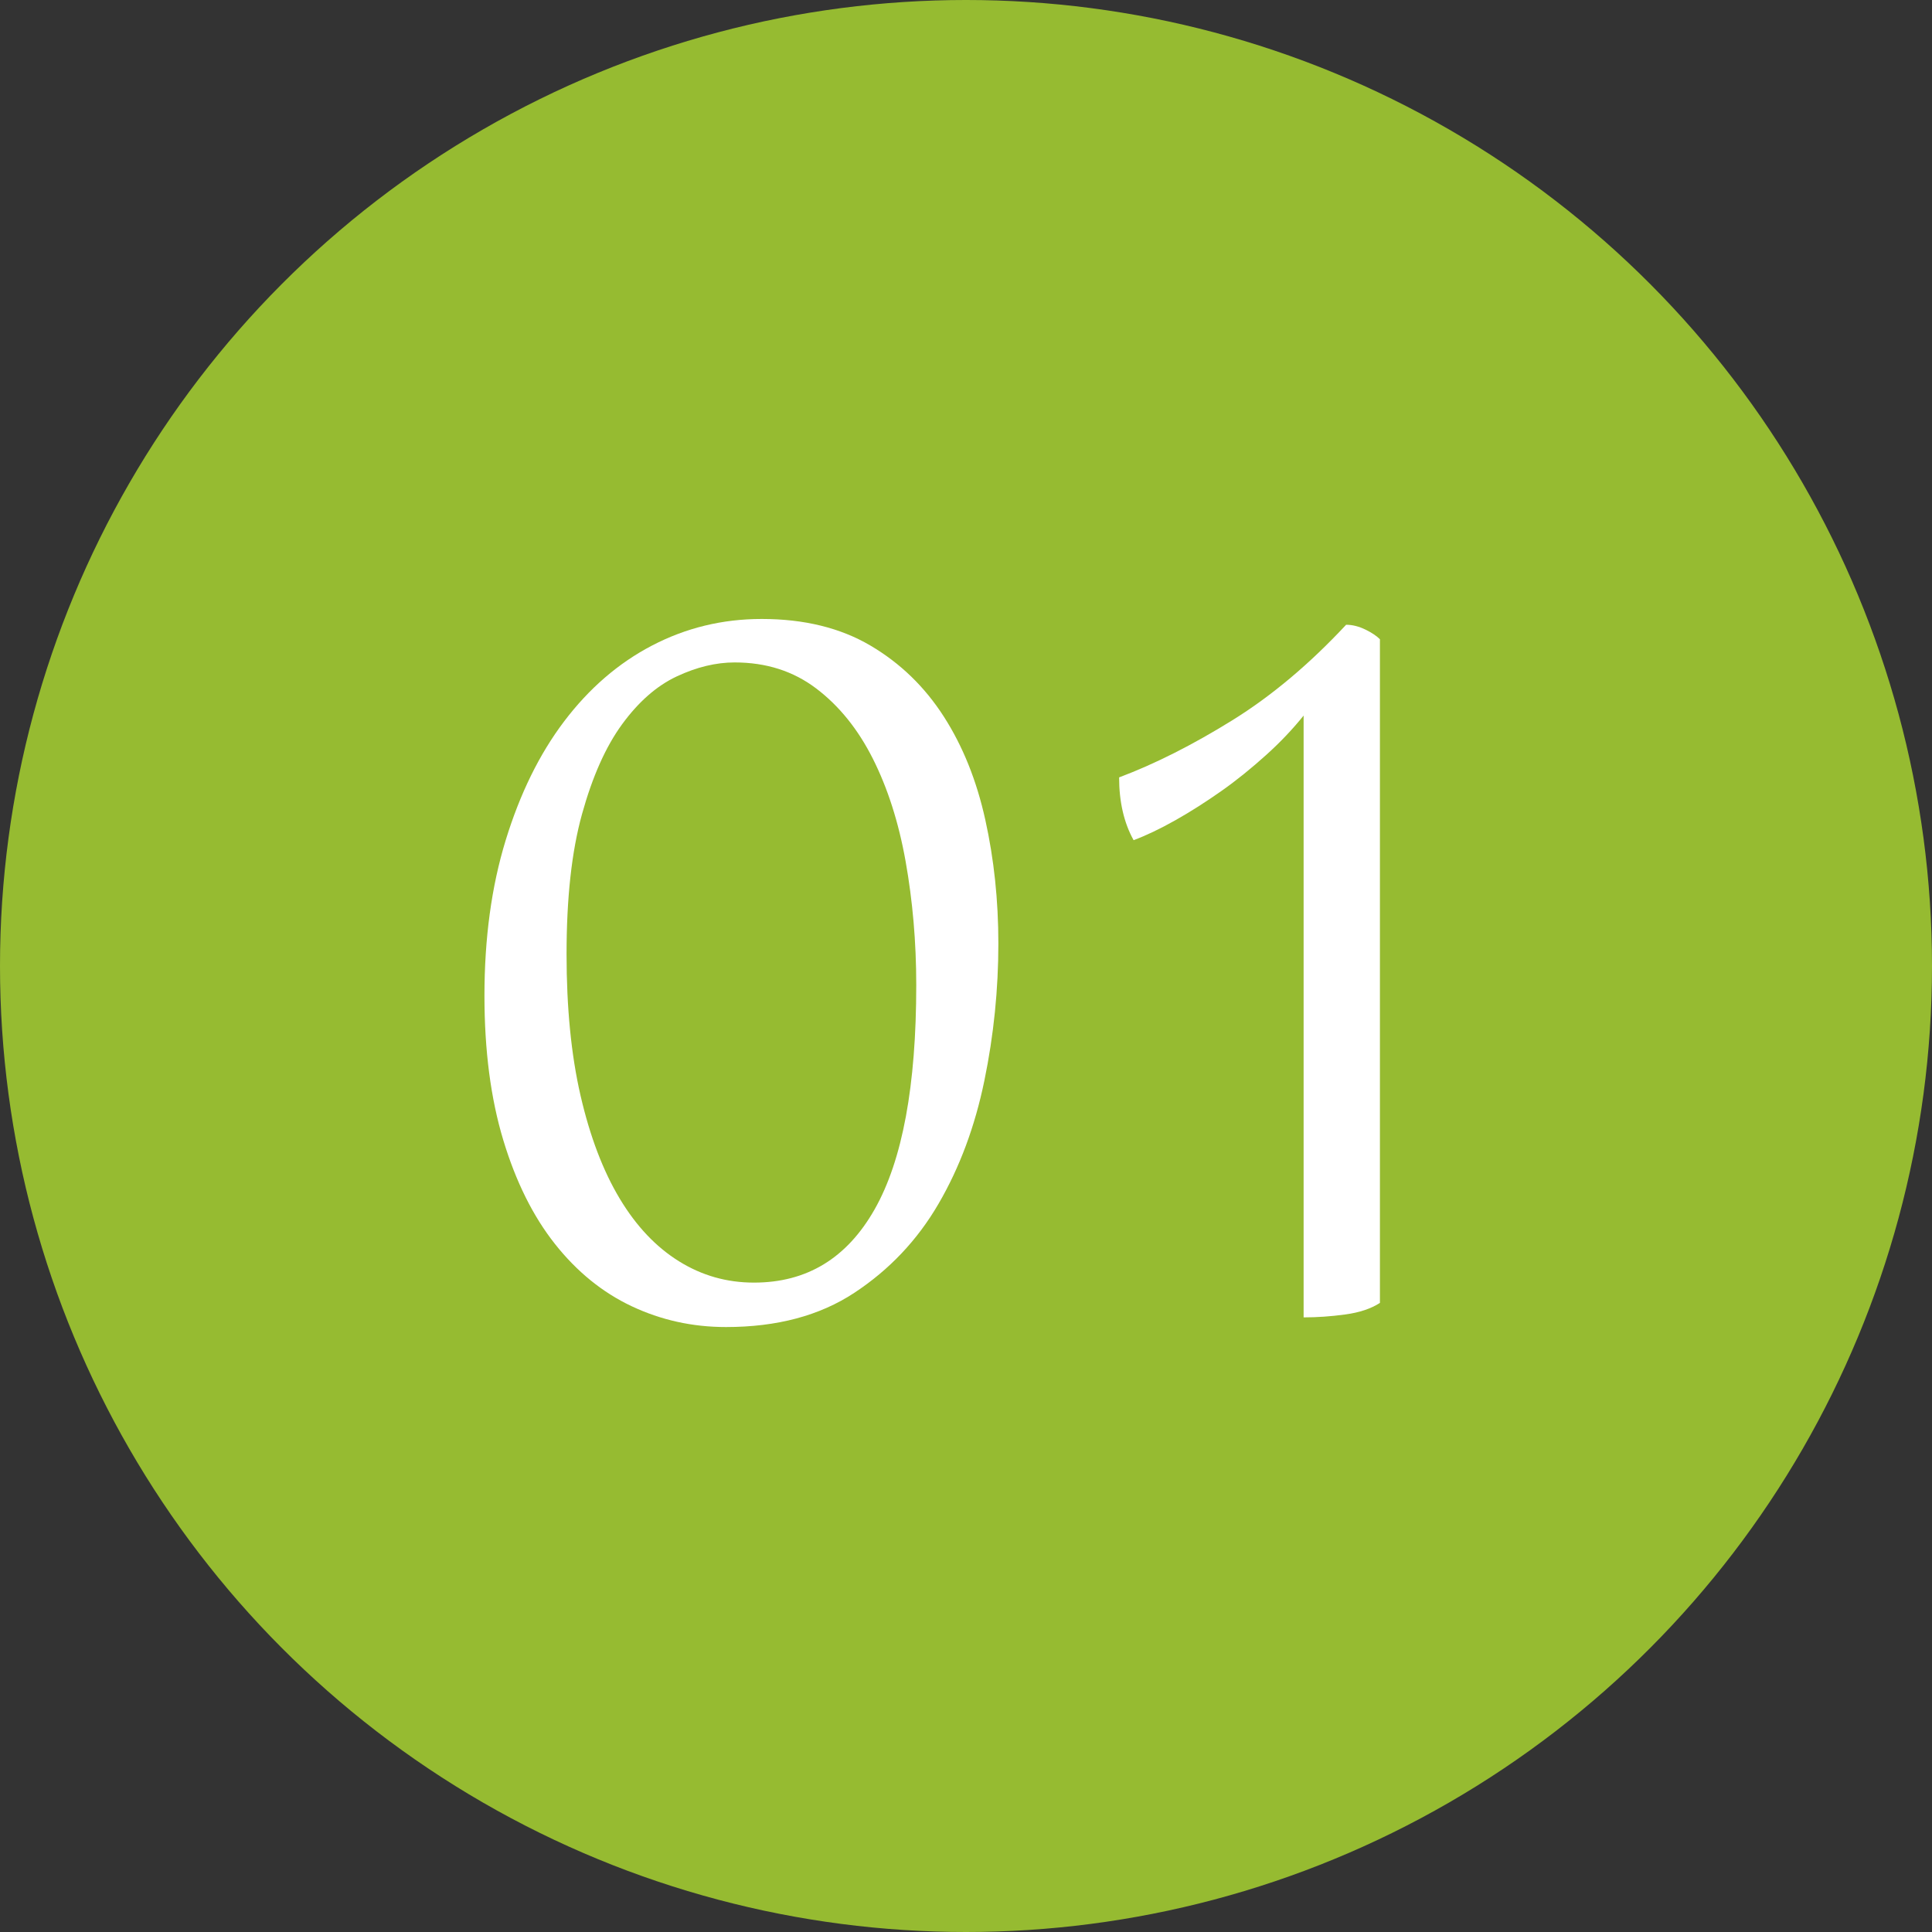
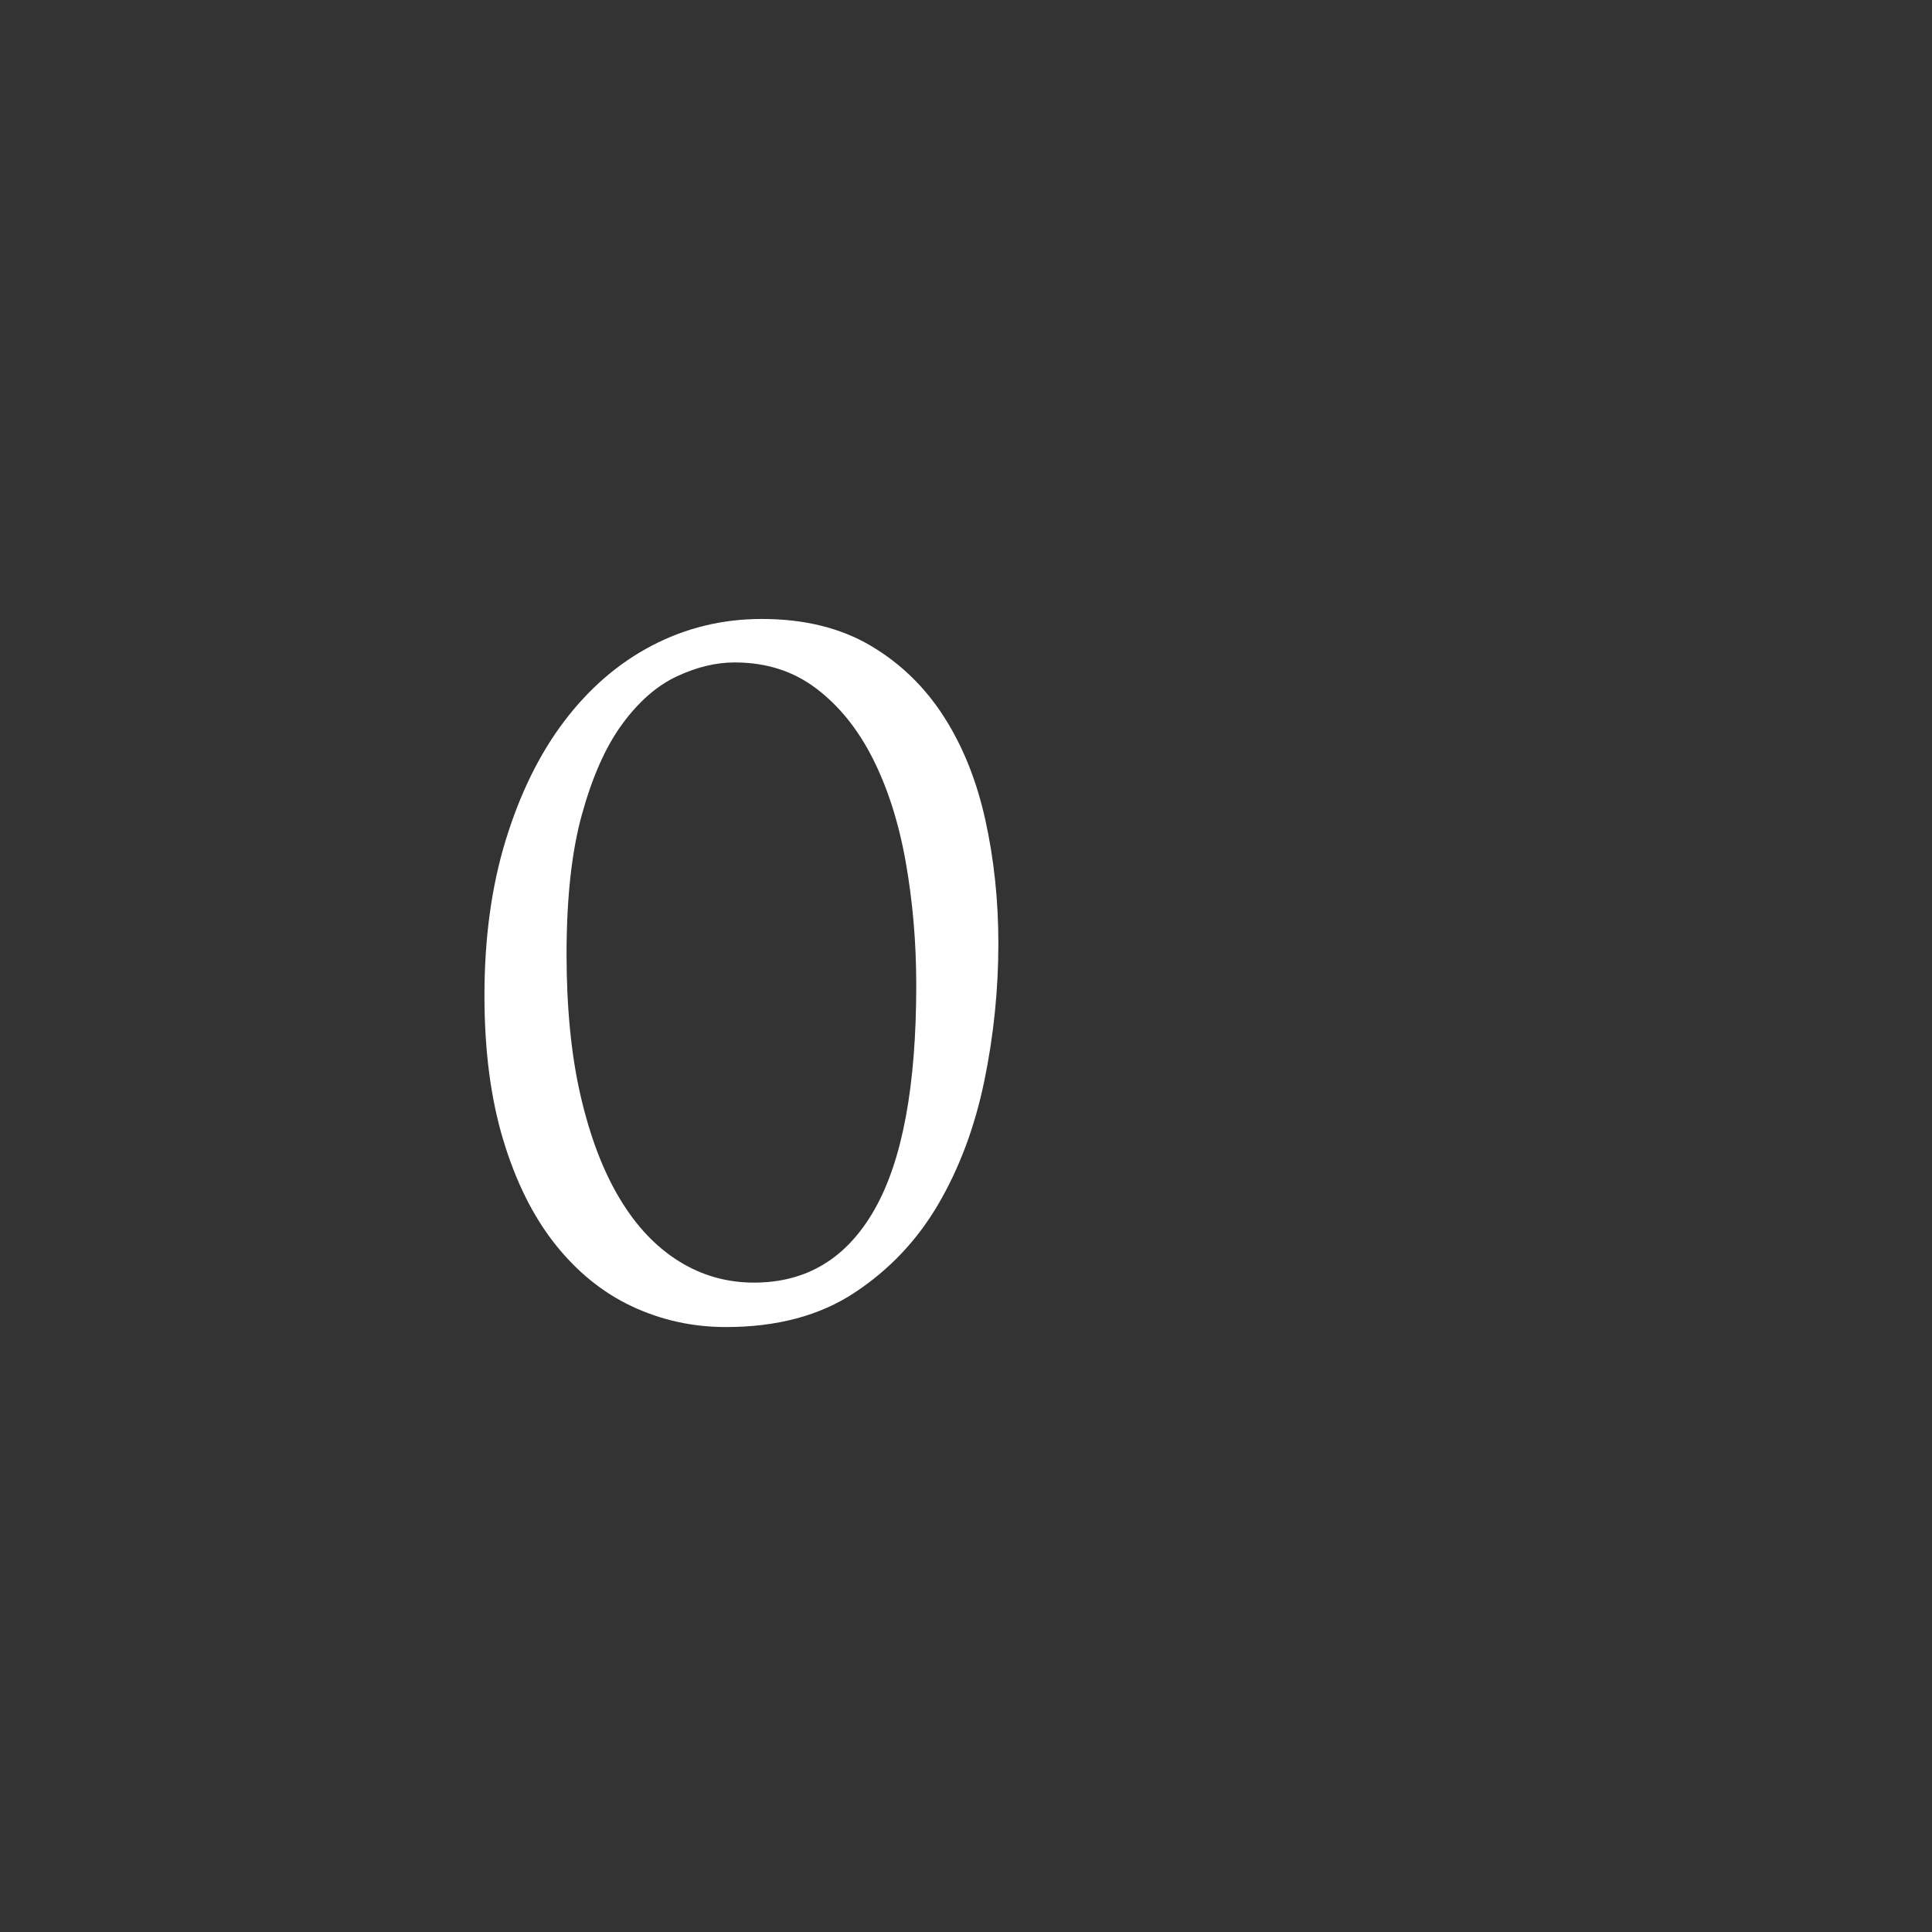
<svg xmlns="http://www.w3.org/2000/svg" version="1.1" id="Layer_1" x="0px" y="0px" viewBox="0 0 80 80" style="enable-background:new 0 0 80 80;" xml:space="preserve">
  <rect x="0" y="0" width="80" height="80" fill="#333333" stroke="none" />
  <style type="text/css">
	.st0{fill:#96BB31;}
	.st1{enable-background:new    ;}
	.st2{fill:#FFFFFF;}
</style>
  <g>
-     <circle class="st0" cx="40" cy="40" r="40" />
-   </g>
+     </g>
  <g class="st1">
    <path class="st2" d="M20.06,41.23c0-2.37,0.29-4.52,0.88-6.44c0.59-1.92,1.39-3.56,2.42-4.92c1.03-1.36,2.24-2.41,3.64-3.14   s2.91-1.1,4.54-1.1c1.76,0,3.26,0.37,4.5,1.1c1.24,0.73,2.25,1.71,3.04,2.94c0.79,1.23,1.36,2.65,1.72,4.28   c0.36,1.63,0.54,3.33,0.54,5.12c0,1.89-0.19,3.79-0.58,5.68s-1.02,3.59-1.9,5.1c-0.88,1.51-2.04,2.73-3.48,3.68   s-3.21,1.42-5.32,1.42c-1.39,0-2.69-0.29-3.9-0.86c-1.21-0.57-2.27-1.43-3.18-2.58c-0.91-1.15-1.62-2.58-2.14-4.3   C20.32,45.49,20.06,43.5,20.06,41.23z M23.46,39.51c0,2.21,0.19,4.17,0.58,5.86c0.39,1.69,0.93,3.11,1.62,4.26   c0.69,1.15,1.51,2.01,2.46,2.6c0.95,0.59,1.98,0.88,3.1,0.88c2.19,0,3.85-1.01,5-3.04c1.15-2.03,1.72-5.12,1.72-9.28   c0-1.79-0.15-3.49-0.44-5.12c-0.29-1.63-0.75-3.05-1.36-4.26c-0.61-1.21-1.39-2.18-2.34-2.9c-0.95-0.72-2.07-1.08-3.38-1.08   c-0.77,0-1.57,0.19-2.4,0.58c-0.83,0.39-1.58,1.05-2.26,1.98c-0.68,0.93-1.23,2.17-1.66,3.72C23.67,35.26,23.46,37.19,23.46,39.51z   " />
-     <path class="st2" d="M55.74,25.87c0.27,0,0.53,0.07,0.8,0.2c0.27,0.13,0.47,0.27,0.6,0.4v27.48c-0.37,0.24-0.85,0.4-1.44,0.48   c-0.59,0.08-1.16,0.12-1.72,0.12V29.63c-0.45,0.56-0.97,1.11-1.56,1.64c-0.59,0.53-1.2,1.03-1.84,1.48   c-0.64,0.45-1.28,0.86-1.92,1.22c-0.64,0.36-1.21,0.63-1.72,0.82c-0.4-0.72-0.6-1.59-0.6-2.6c1.49-0.56,3.05-1.35,4.68-2.36   C52.65,28.82,54.22,27.5,55.74,25.87z" />
  </g>
</svg>